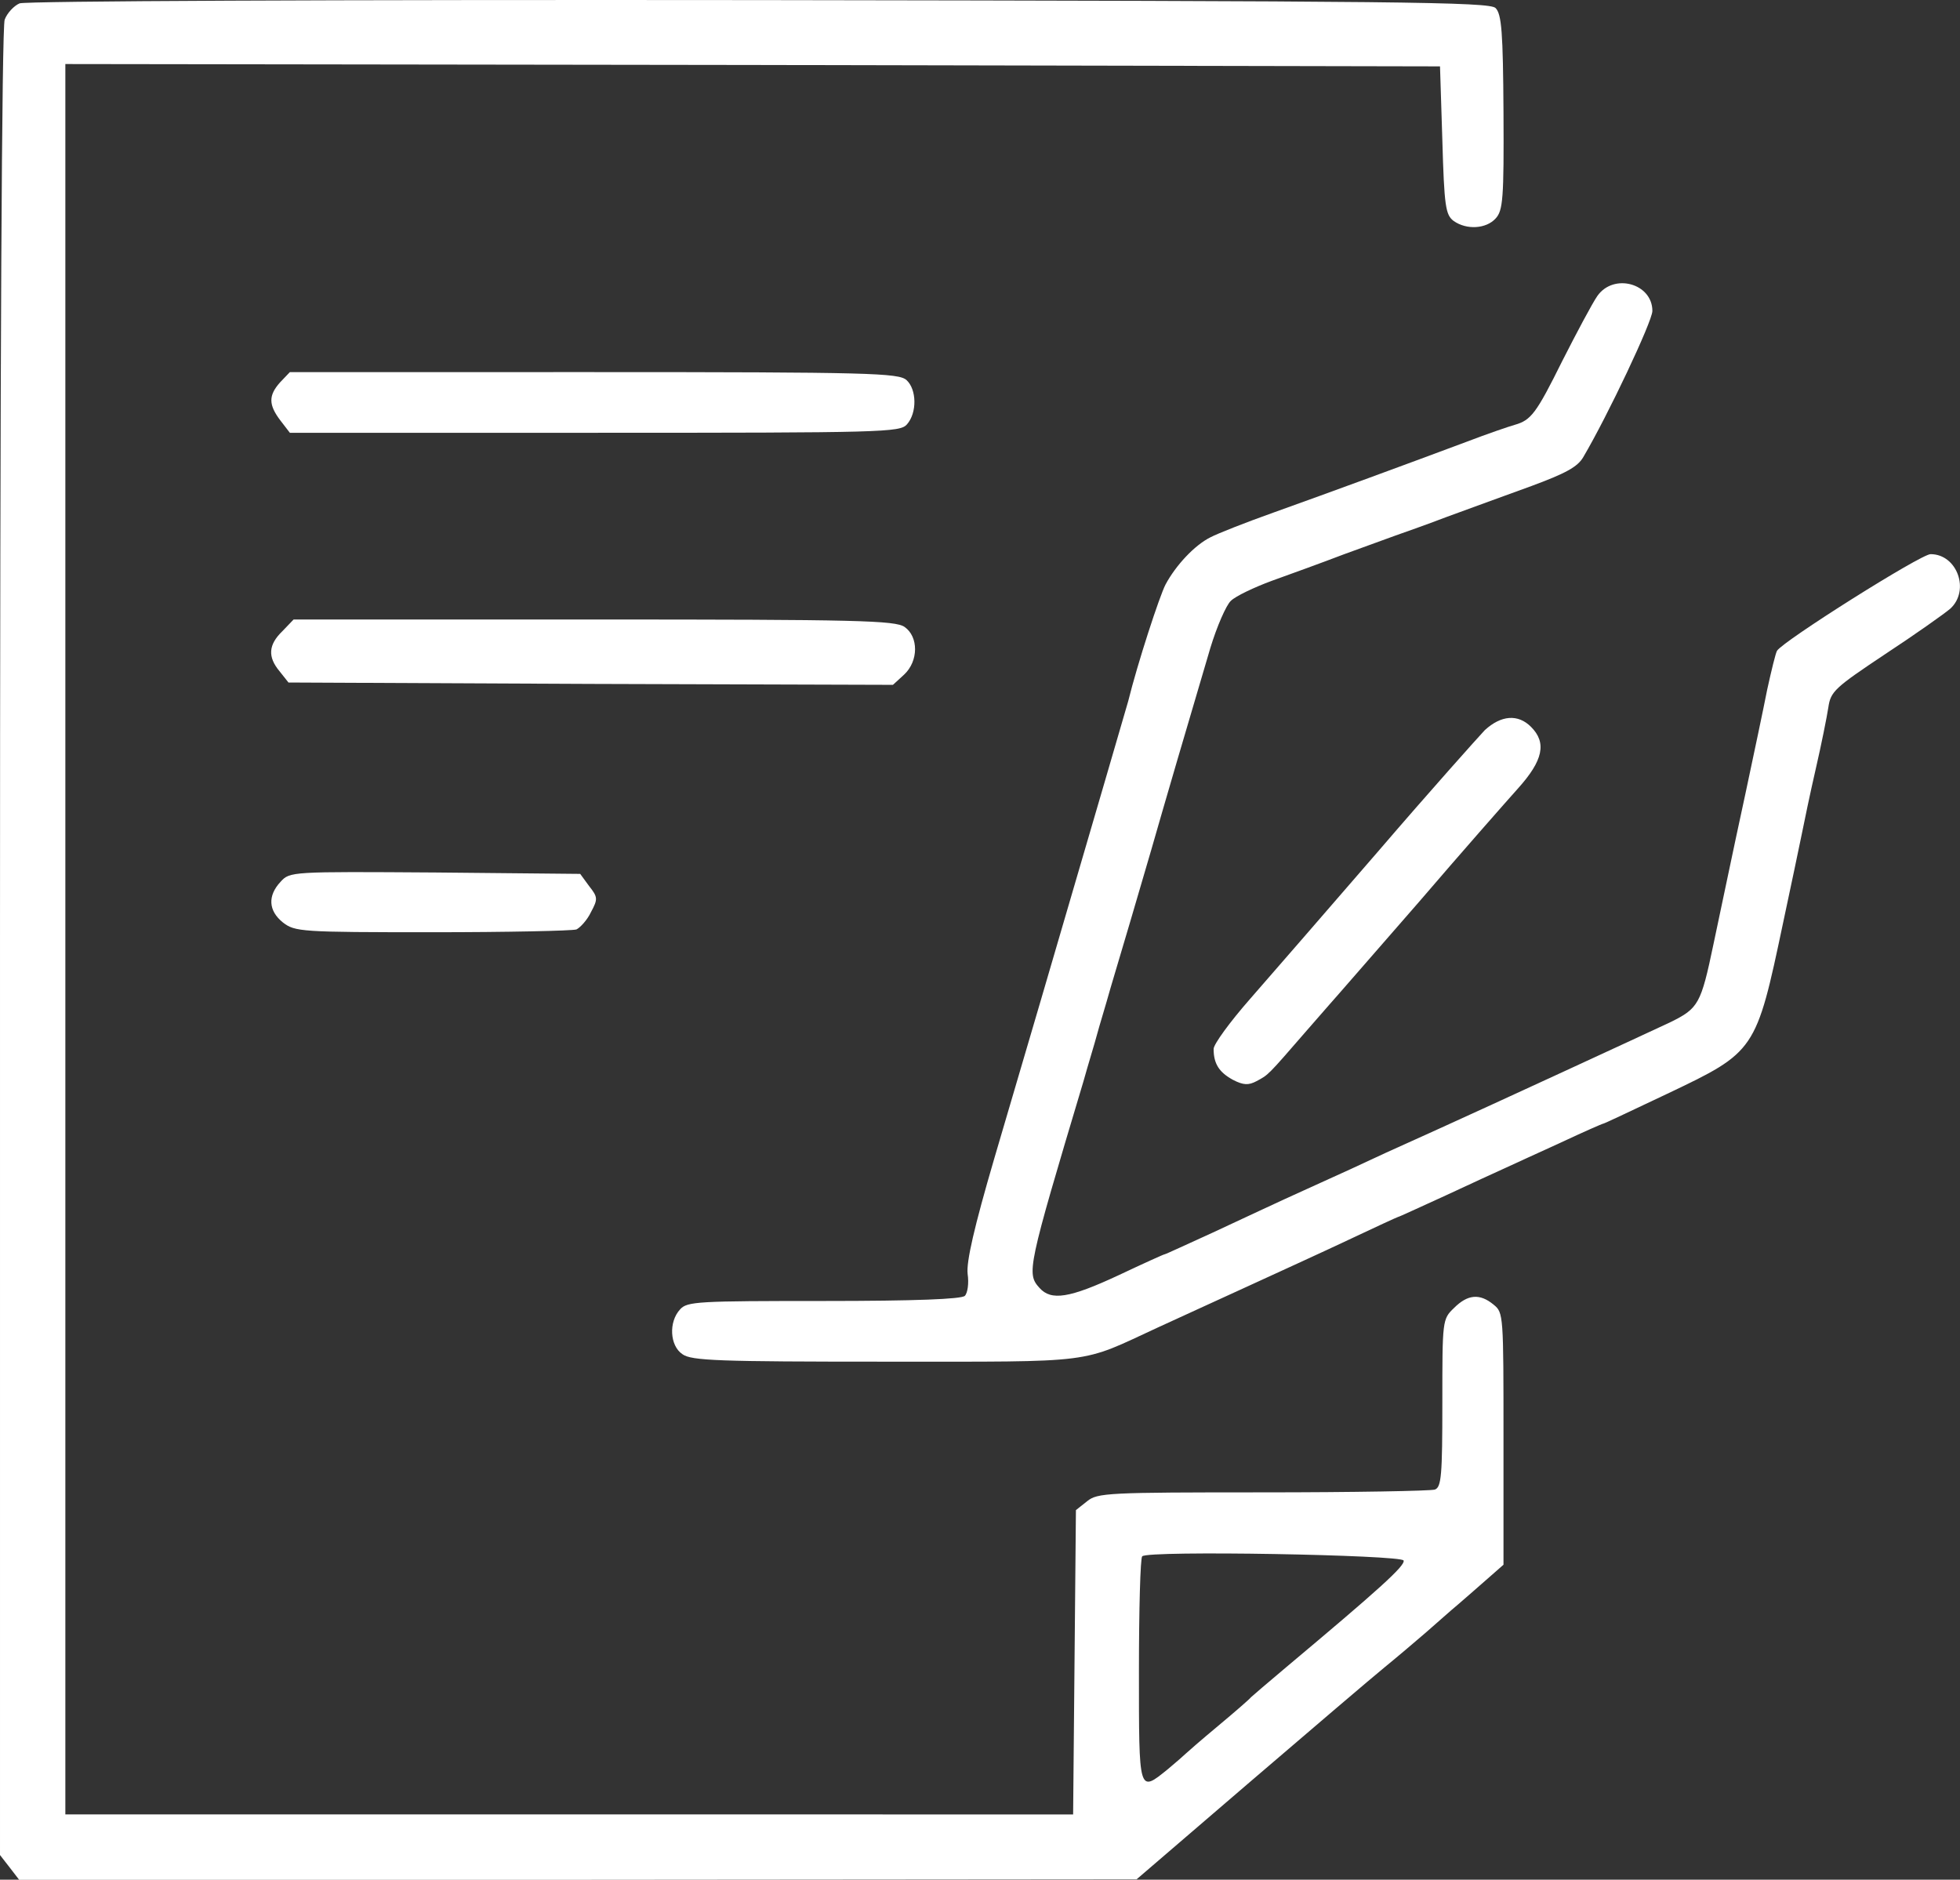
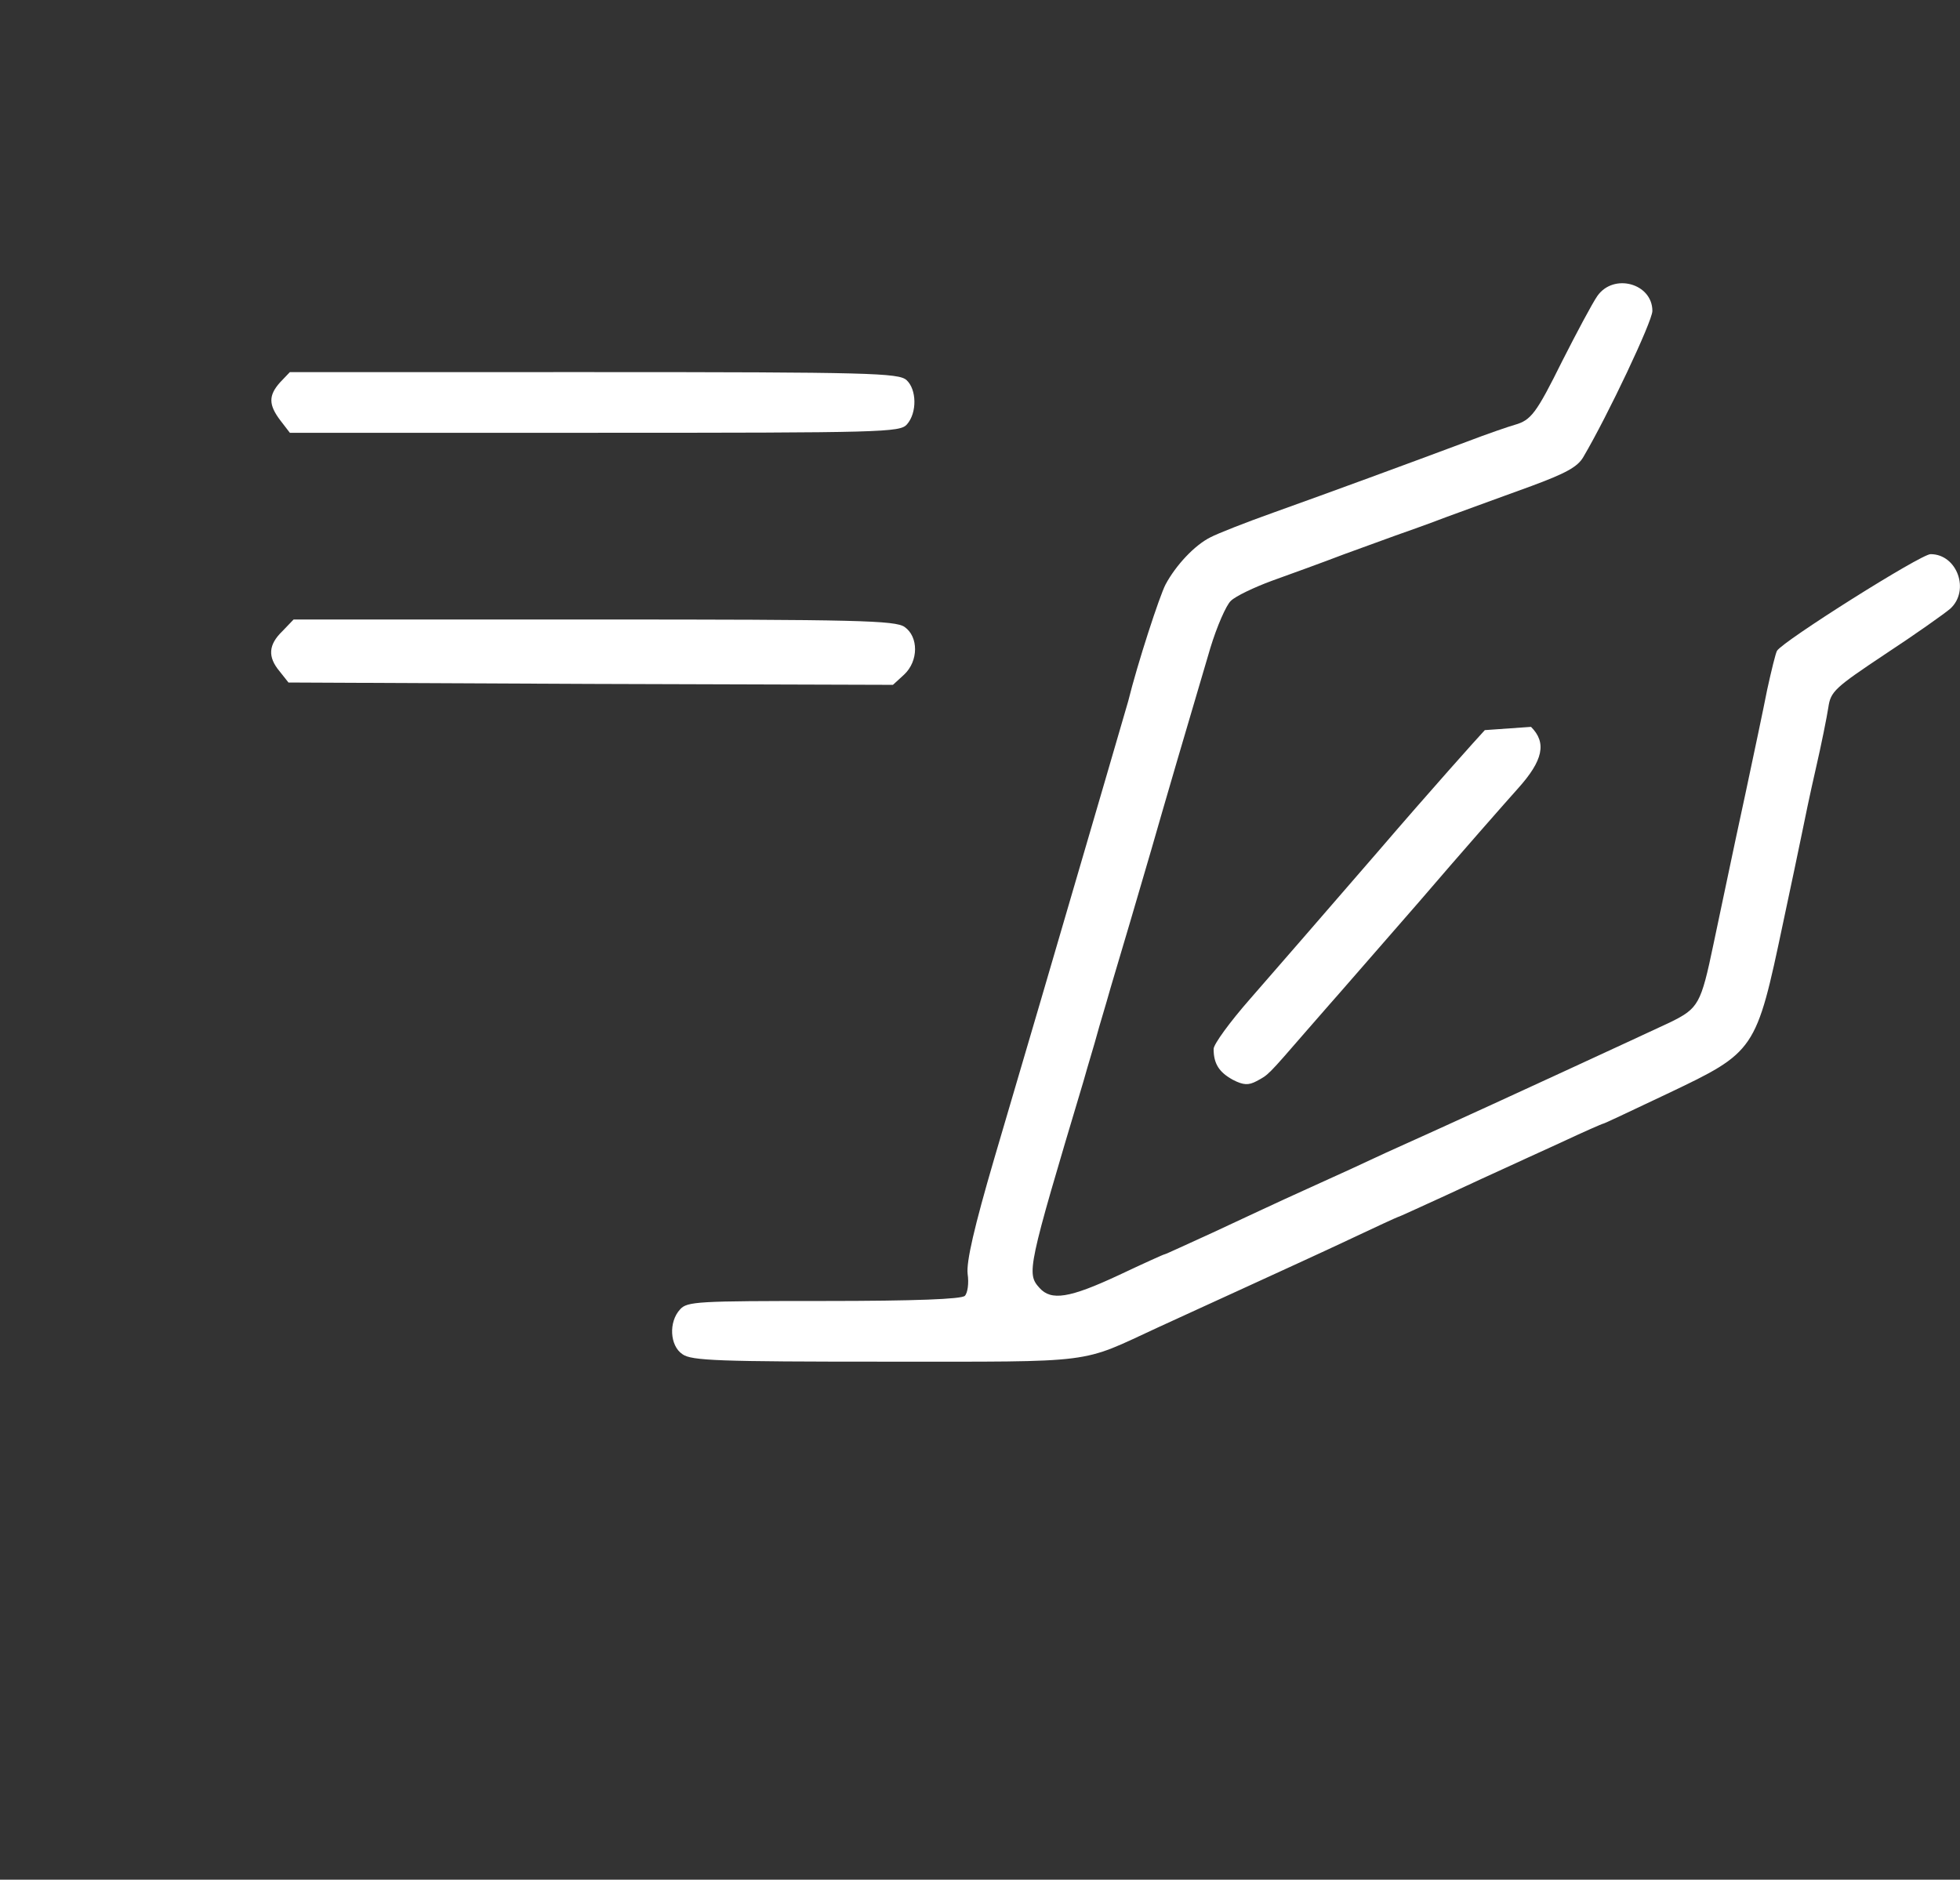
<svg xmlns="http://www.w3.org/2000/svg" version="1.1" id="katman_1" x="0px" y="0px" viewBox="0 0 419.9 402.7" style="enable-background:new 0 0 419.9 402.7;" xml:space="preserve">
  <rect x="0" y="0" width="419.9" height="402.7" fill="#333333" stroke="none" />
  <style type="text/css">
	.st0{fill:#FFFFFF;}
</style>
  <g transform="translate(0,544) scale(0.1,-0.1)">
-     <path class="st0" d="M42,5432.8c-12-5-27-21-32-35c-6-17-10-721-10-1979v-1953l21-27l20-26h1197l1197,1l241,207   c133,114,263,225,290,247s67,56,89,75s53,47,70,61c16,14,45,39,63,55l33,29v270c0,265,0,270-21,287c-30,25-56,22-85-7   c-25-24-25-26-25-203c0-155-2-181-16-186c-9-3-175-6-369-6c-332,0-354-1-376-19l-24-19l-3-326l-3-326H1219H140v1875v1875l1473-2   l1472-3l5-158c4-142,7-160,24-173c28-20,70-17,90,5c16,17,18,43,17,228c-1,171-4,210-17,223s-197,15-1577,17   C701,5440.8,56,5437.8,42,5432.8z M3007,2096.8c4-11-54-63-252-229c-38-32-72-61-75-64c-3-4-34-31-70-61s-67-57-70-60s-20-18-38-33   c-63-51-62-53-62,211c0,131,3,242,7,245C2459,2118.8,3003,2108.8,3007,2096.8z" />
    <path class="st0" d="M3422,4805.8c-11-16-44-78-75-139c-56-113-67-127-102-137c-11-3-58-19-105-37c-123-46-289-107-412-151   c-59-21-120-45-135-53c-34-17-74-60-96-101c-13-25-60-169-80-250c-5-18-65-223-187-640c-21-71-66-224-100-340   c-43-147-60-221-57-247c3-20,0-41-6-47c-7-7-105-11-302-11c-270,0-293-1-308-18c-25-27-22-78,5-96c19-14,78-16,435-16   c458,0,414-5,583,73c41,19,127,58,190,87s162,74,219,101s105,49,106,49c2,0,47,21,102,46c54,25,112,52,128,59c17,8,70,32,118,54   c49,23,90,41,92,41s63,29,137,64c189,90,190,91,248,366c17,80,35,165,40,190s18,88,30,140s24,112,27,132c5,34,14,42,122,114   c64,42,126,86,139,97c43,39,15,117-42,117c-21,0-316-186-329-207c-3-5-12-42-21-83c-8-41-29-140-46-220c-34-157-40-189-69-325   c-27-129-32-138-93-168c-51-24-389-180-493-227c-27-12-79-36-115-52c-36-17-112-52-170-78s-149-69-203-94c-55-25-100-46-102-46   s-46-20-99-45c-105-49-144-55-169-27c-28,31-26,41,94,442c10,36,24,81,29,100s19,64,29,100c27,90,56,189,87,295   c26,91,81,279,127,434c14,46,34,92,44,101c10,10,50,29,88,43c39,14,108,39,155,57c47,17,96,35,110,40s63,22,110,40   c47,17,128,47,181,66c73,27,99,41,111,62c52,88,148,291,148,313C3540,4832.8,3457,4855.8,3422,4805.8z" />
    <path class="st0" d="M600,4620.8c-25-28-25-48,1-82l20-26h653c620,0,654,1,669,18c22,25,21,75-1,95c-17,15-78,17-670,17H621   L600,4620.8z" />
    <path class="st0" d="M605,4087.8c-30-29-32-55-6-86l19-24l648-3l647-2l24,22c31,29,31,81,1,102c-20,14-100,16-666,16H629   L605,4087.8z" />
-     <path class="st0" d="M3181,3875.8c-15-16-118-131-227-258c-109-126-234-270-276-318c-43-49-78-97-78-107c0-32,12-50,41-66   c23-12,34-12,51-3c26,14,23,11,108,109c36,41,67,77,70,80s79,91,170,195c90,105,186,214,212,243c54,60,62,98,28,132   C3252,3910.8,3216,3907.8,3181,3875.8z" />
-     <path class="st0" d="M601,3550.8c-28-30-26-62,5-87c26-20,38-21,320-21c161,0,300,3,309,6c8,4,23,20,31,37c15,28,15,32-4,56l-19,26   l-311,3C623,3572.8,621,3572.8,601,3550.8z" />
+     <path class="st0" d="M3181,3875.8c-15-16-118-131-227-258c-109-126-234-270-276-318c-43-49-78-97-78-107c0-32,12-50,41-66   c23-12,34-12,51-3c26,14,23,11,108,109c36,41,67,77,70,80s79,91,170,195c90,105,186,214,212,243c54,60,62,98,28,132   z" />
  </g>
</svg>